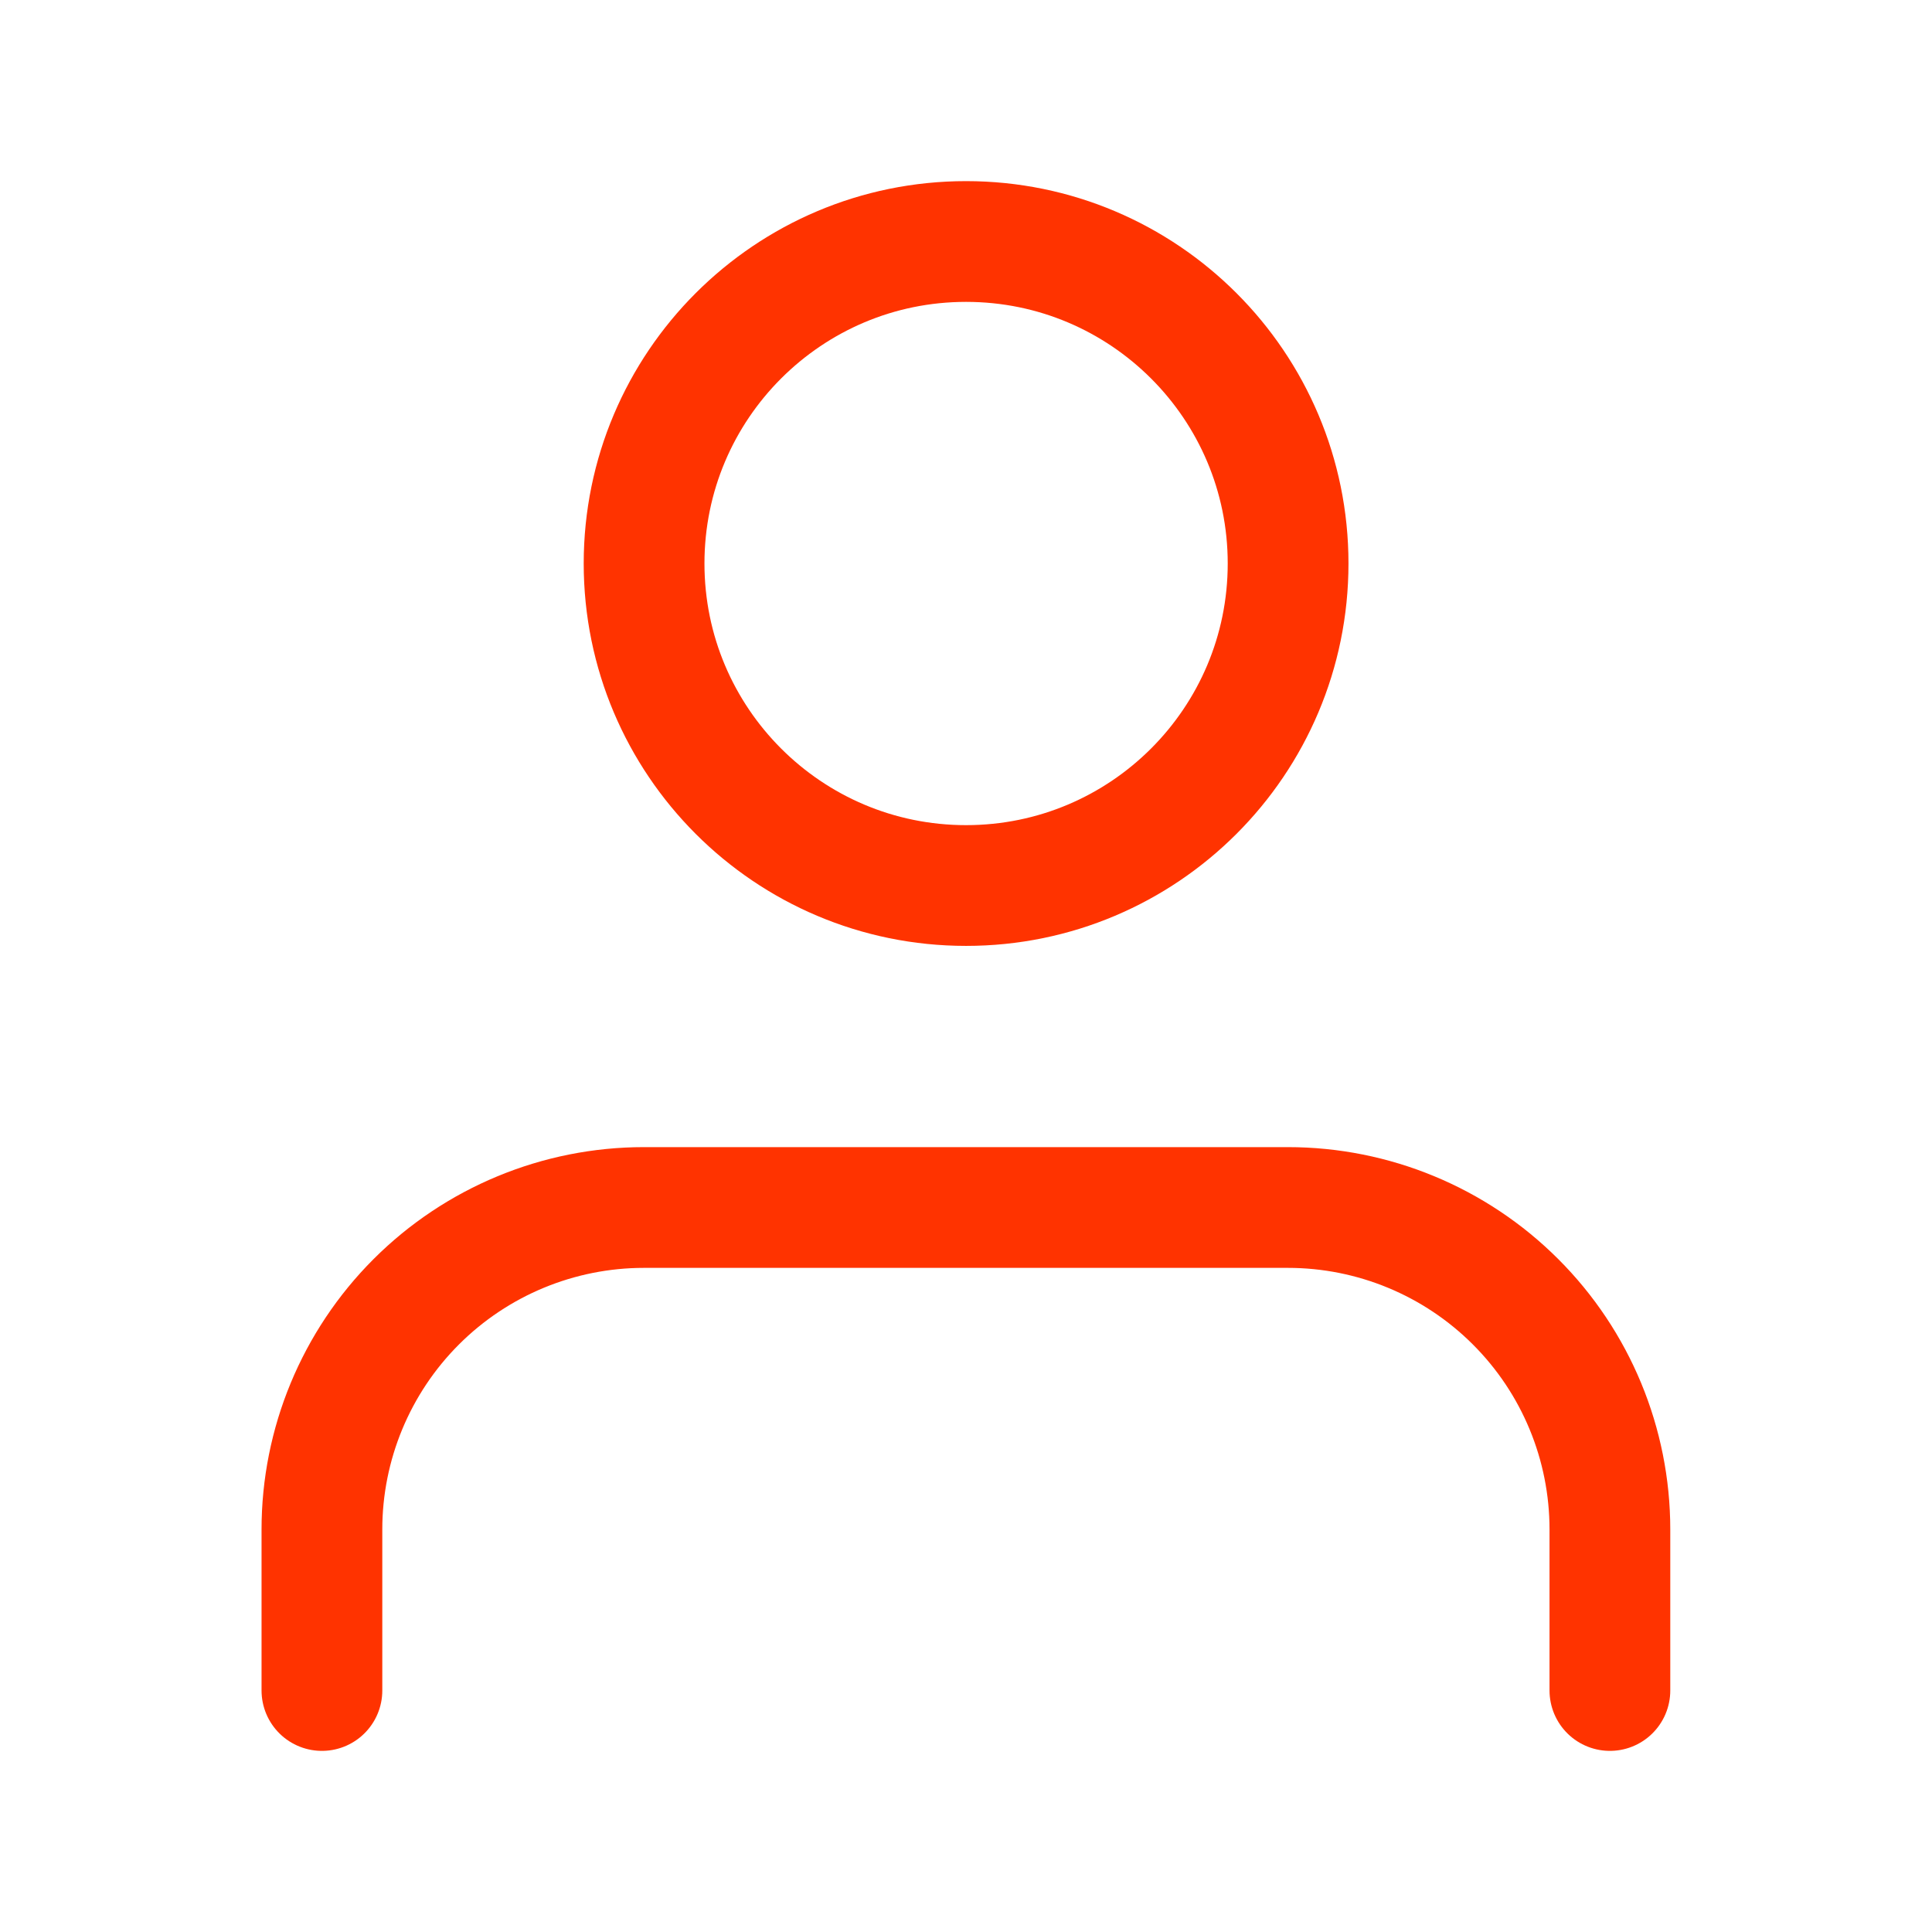
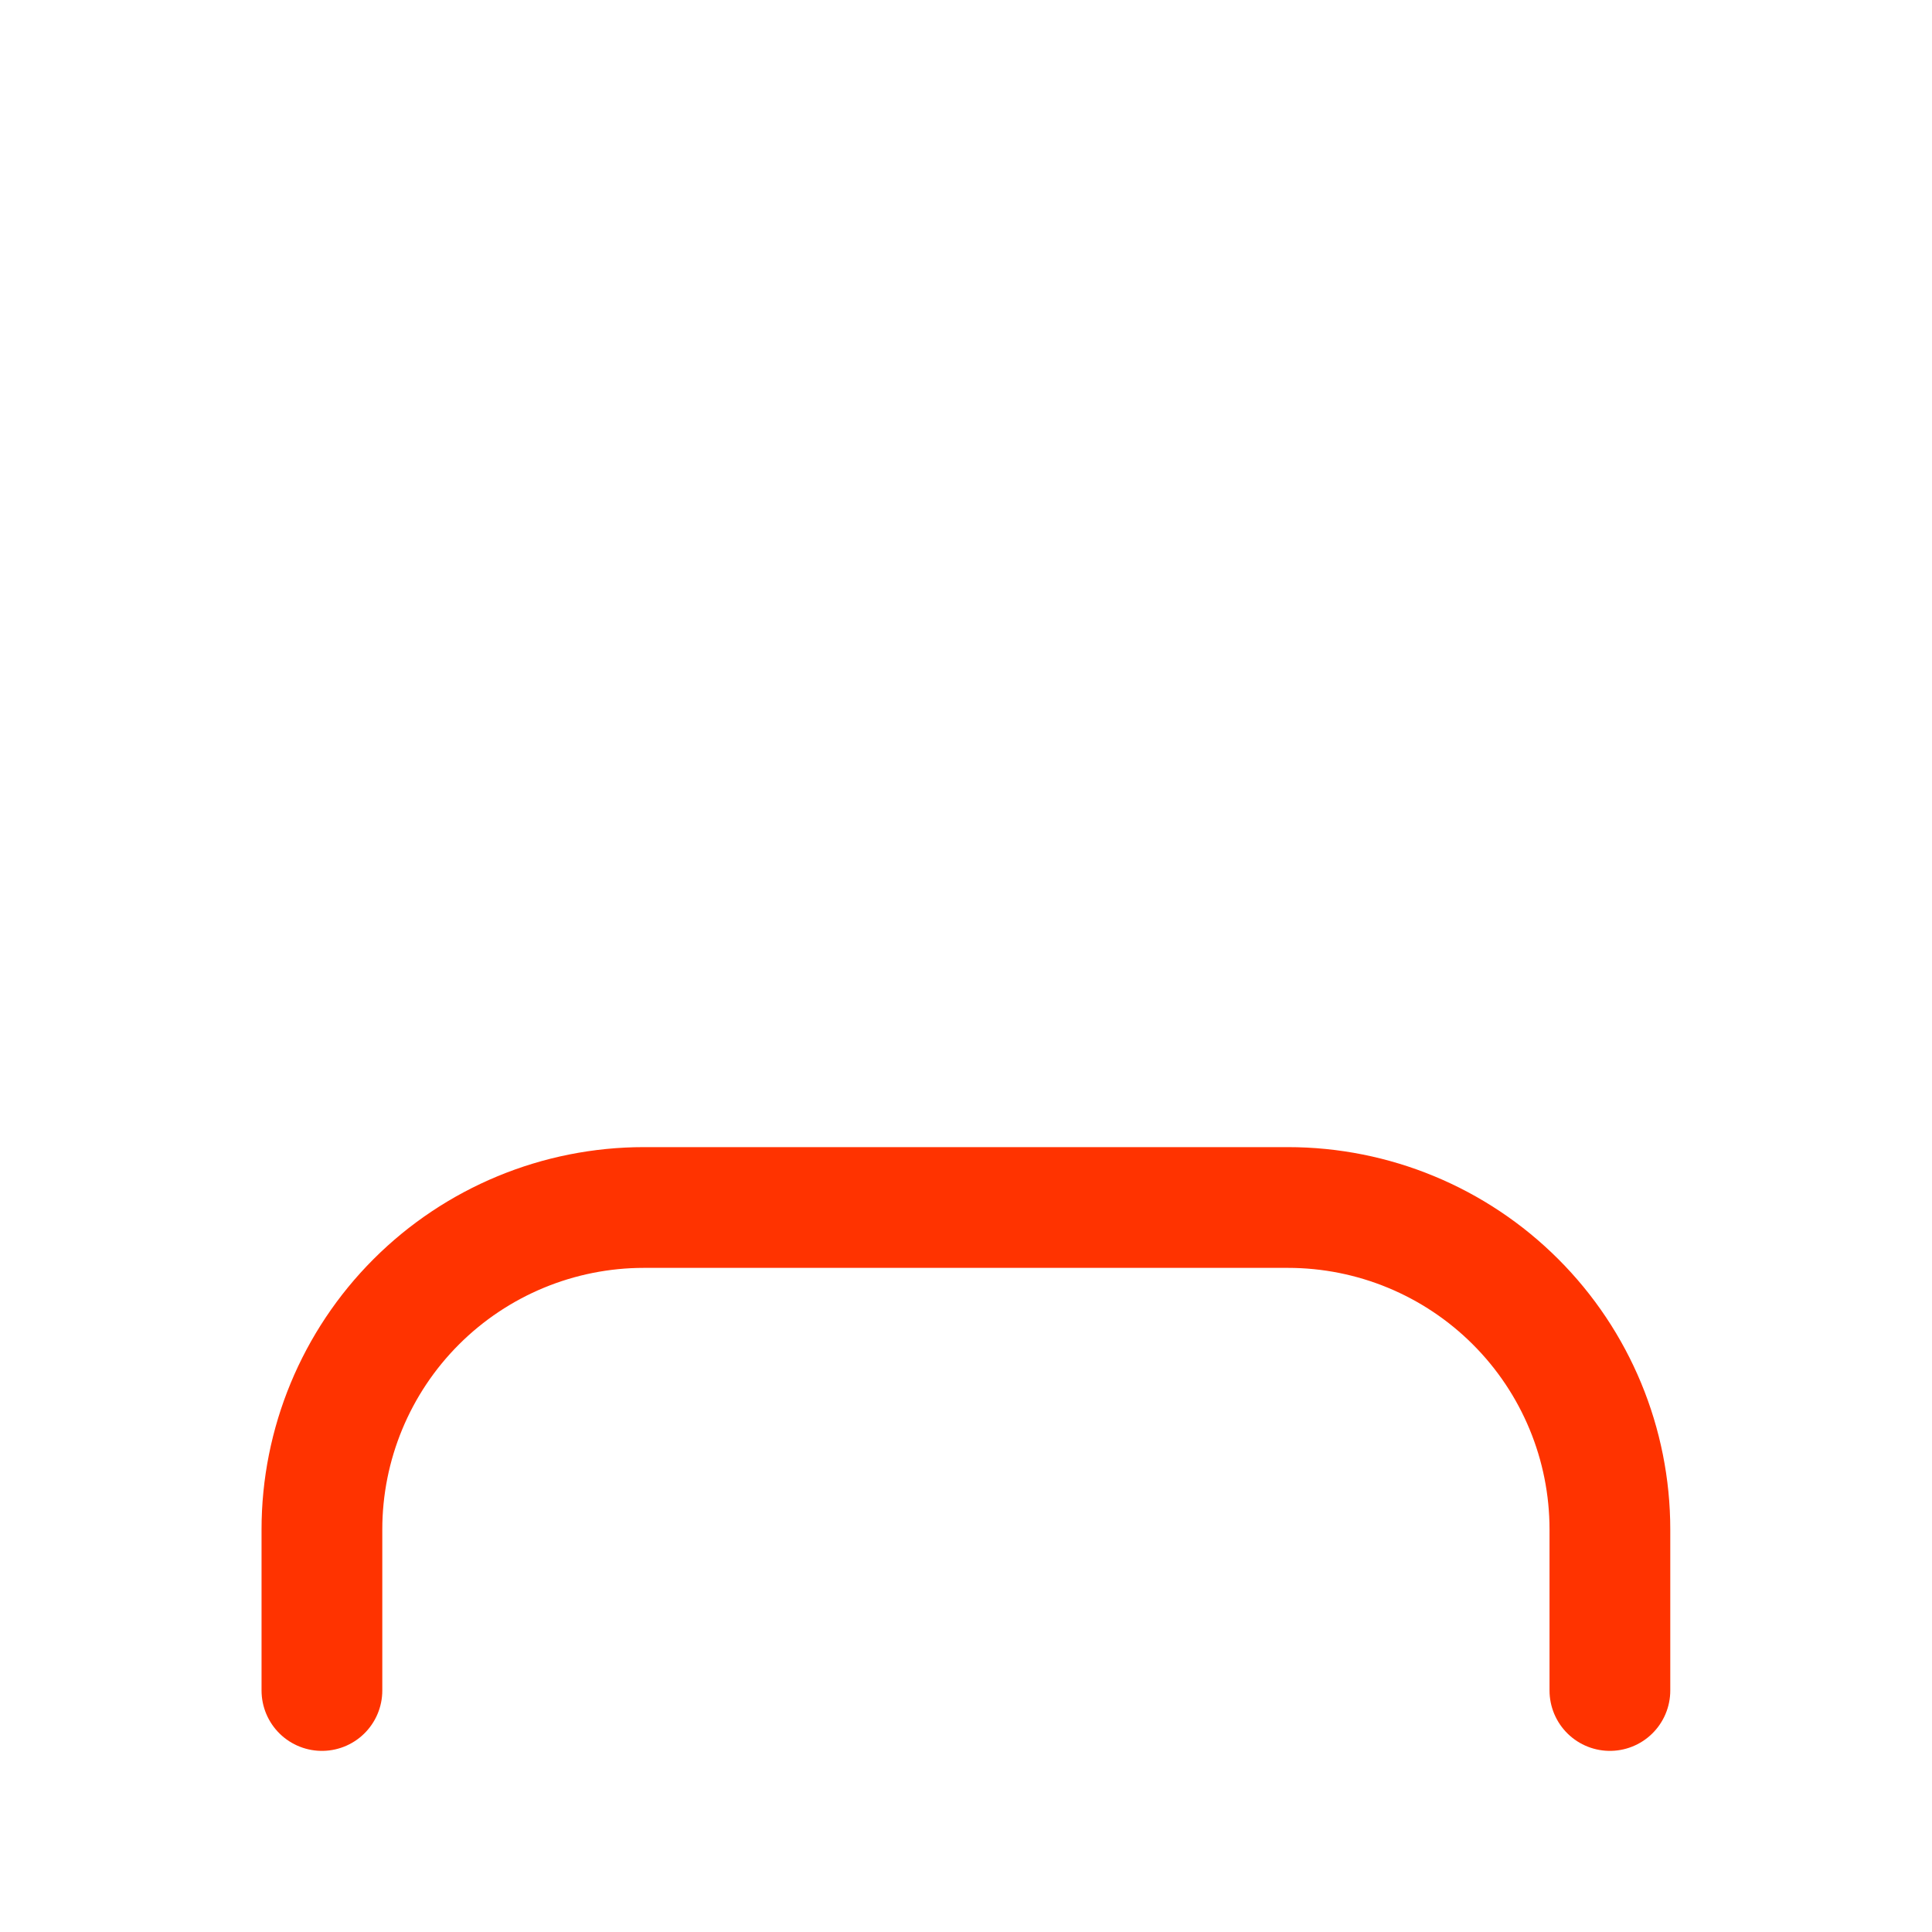
<svg xmlns="http://www.w3.org/2000/svg" width="32" height="32" viewBox="0 0 32 32" fill="none">
  <path d="M26.665 28V25.333C26.665 23.919 26.104 22.562 25.103 21.562C24.103 20.562 22.747 20 21.332 20H10.665C9.251 20 7.894 20.562 6.894 21.562C5.894 22.562 5.332 23.919 5.332 25.333V28" stroke="#FF3300" stroke-width="2" stroke-linecap="round" stroke-linejoin="round" />
-   <path d="M16.001 14.667C18.947 14.667 21.335 12.279 21.335 9.333C21.335 6.388 18.947 4 16.001 4C13.056 4 10.668 6.388 10.668 9.333C10.668 12.279 13.056 14.667 16.001 14.667Z" stroke="#FF3300" stroke-width="2" stroke-linecap="round" stroke-linejoin="round" />
</svg>